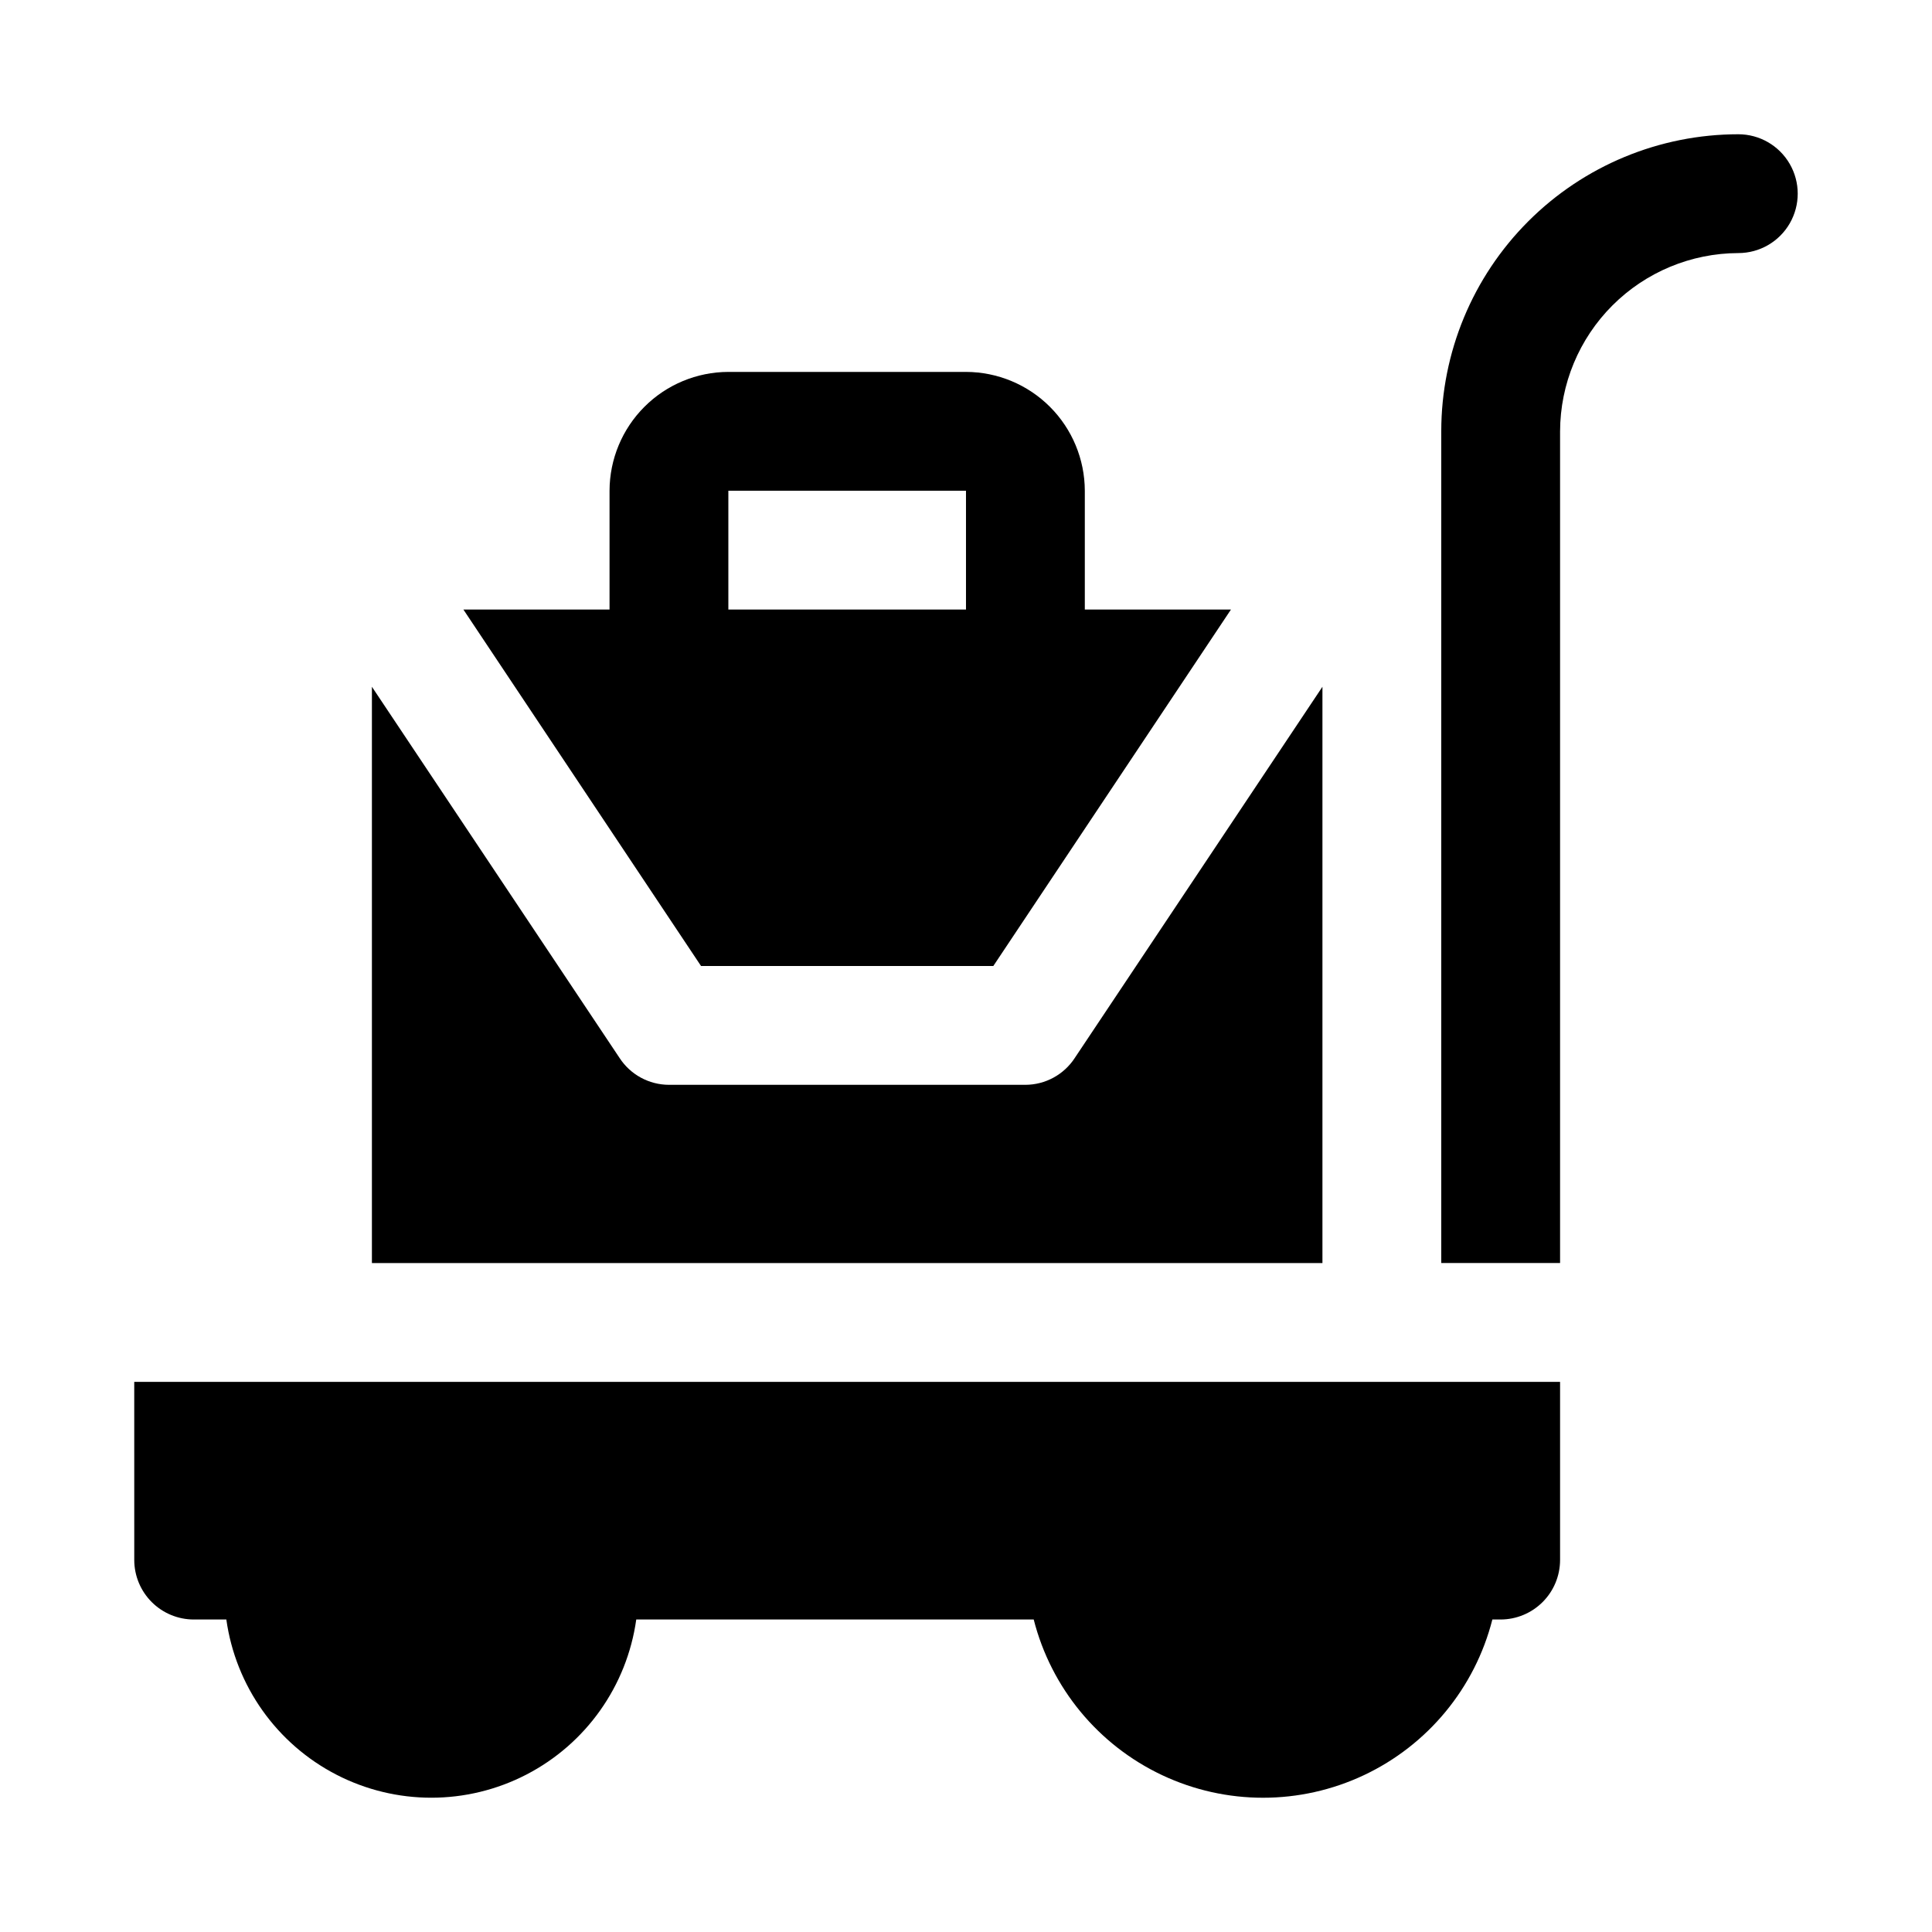
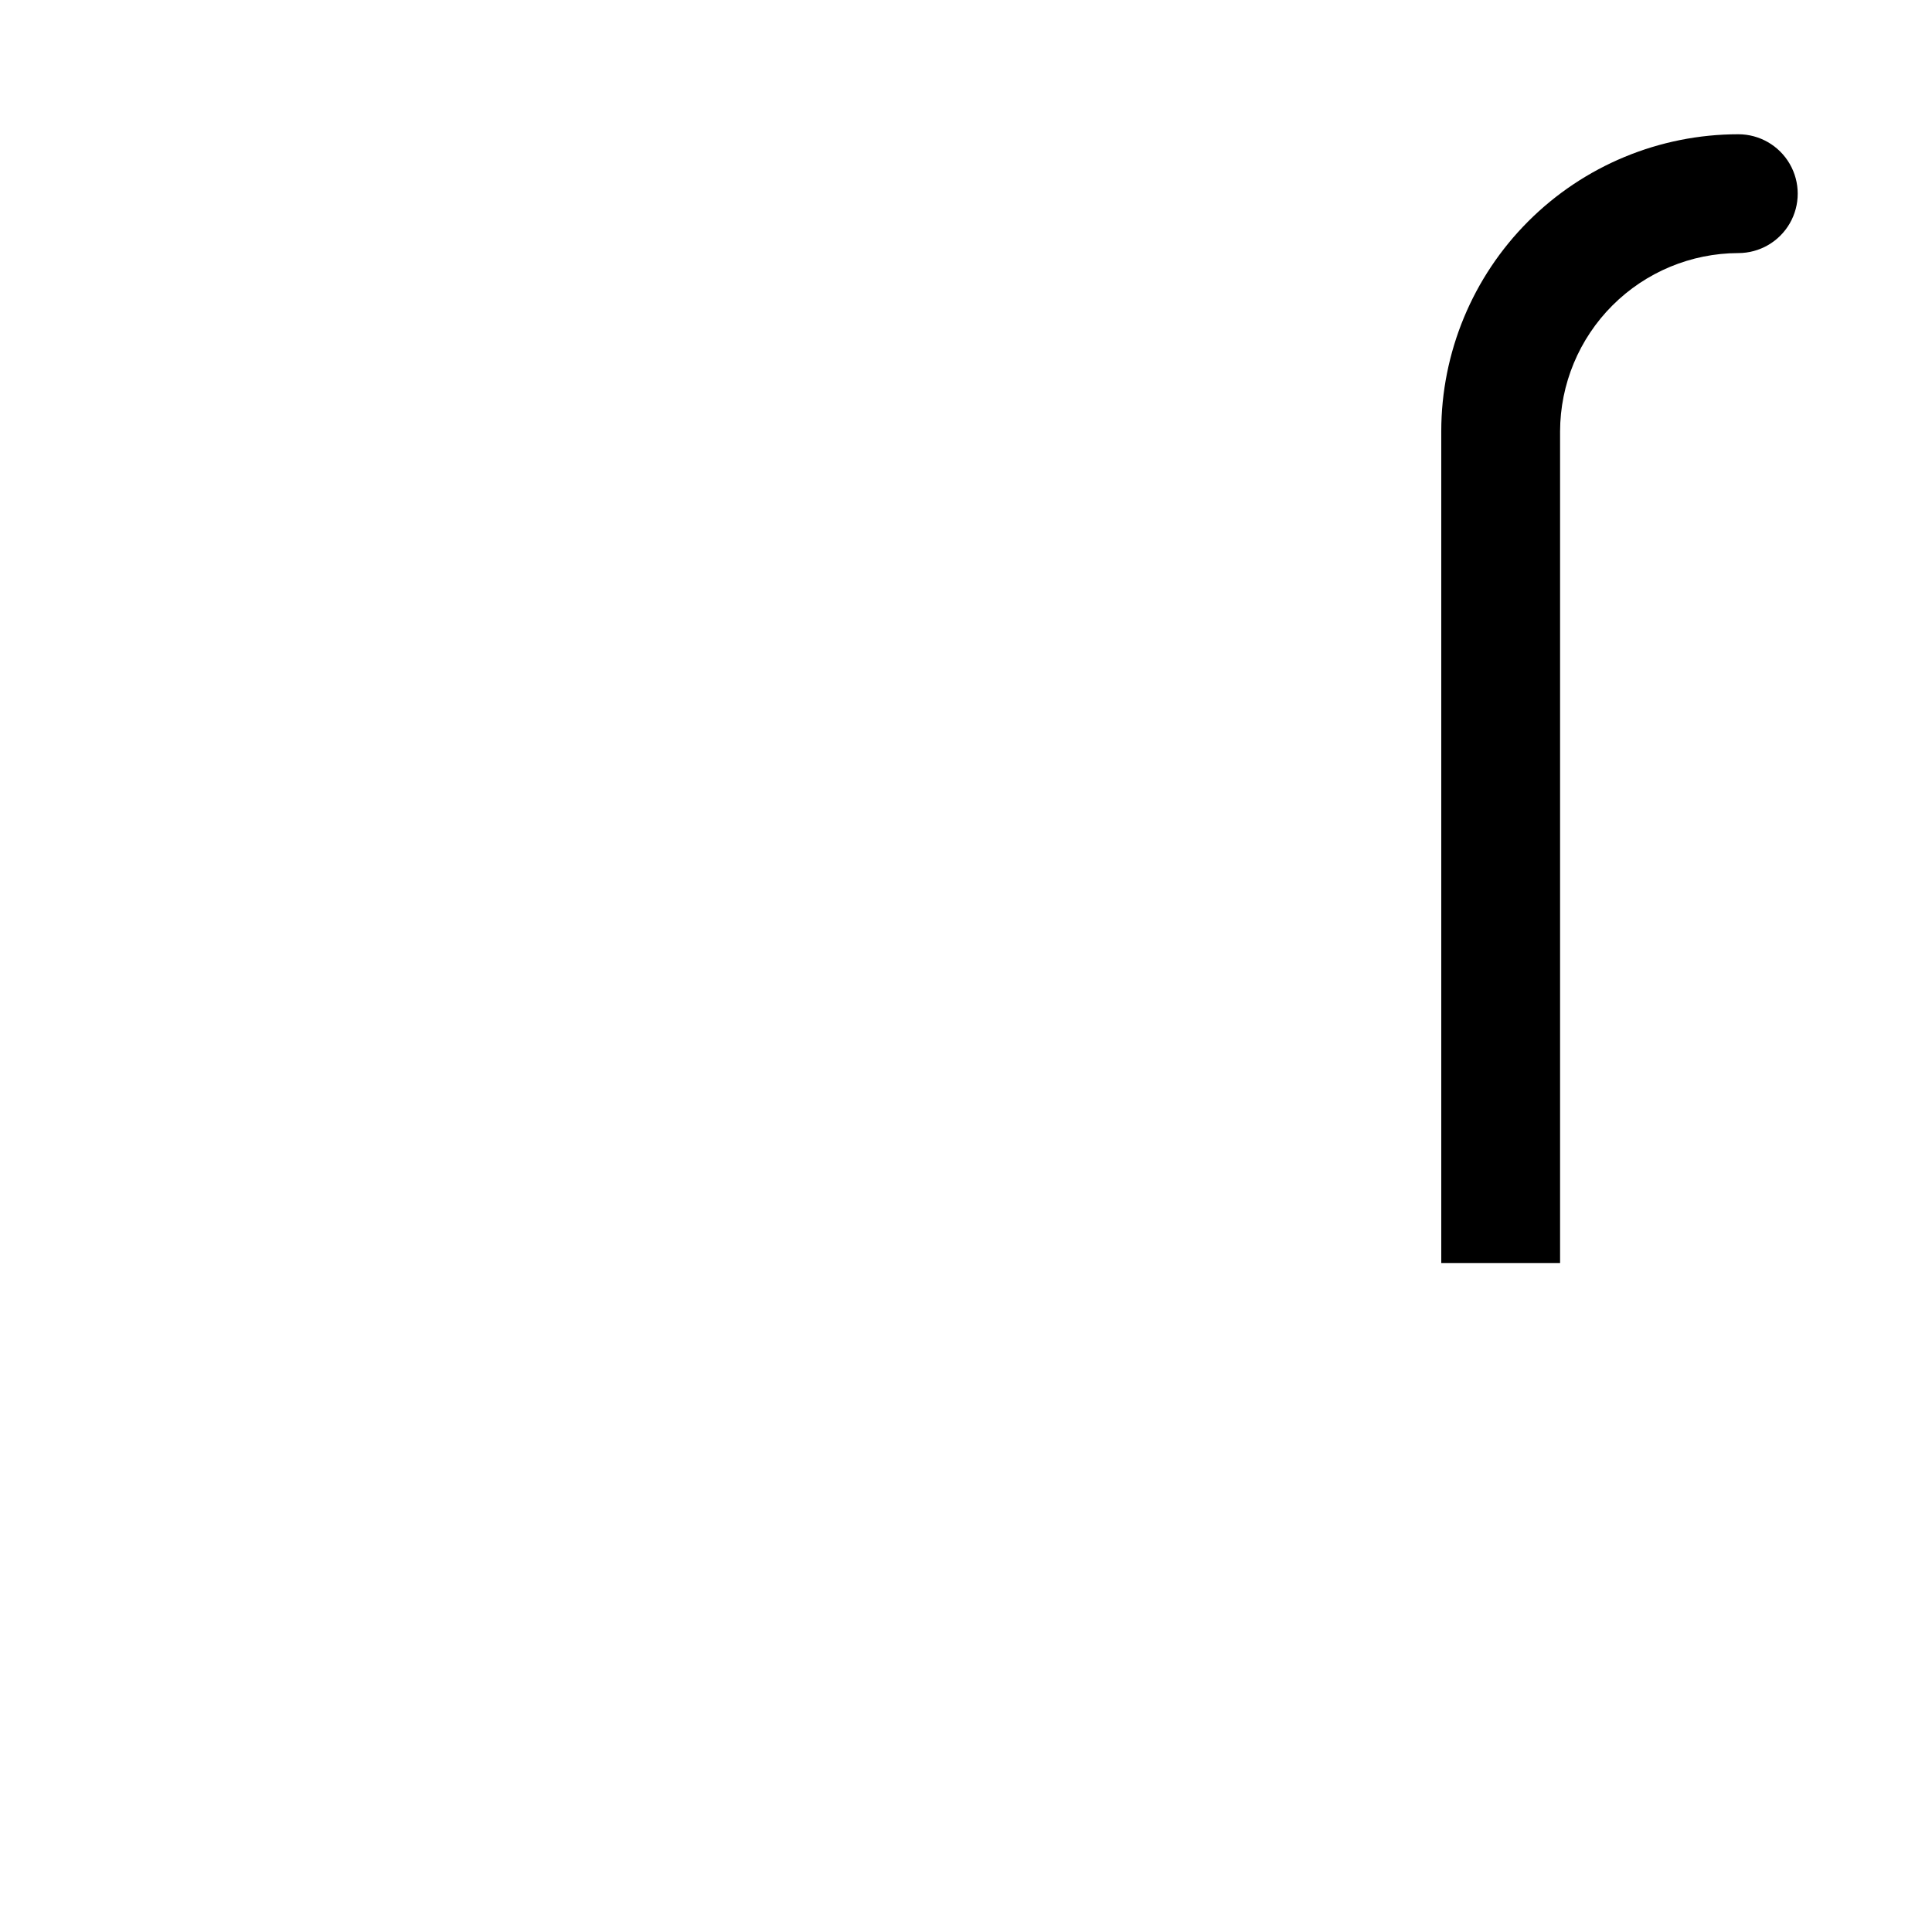
<svg xmlns="http://www.w3.org/2000/svg" fill="#000000" width="800px" height="800px" version="1.1" viewBox="144 144 512 512">
  <g>
-     <path d="m407.24 400 62.977-94.465h-38.73v-31.488c-0.023-8.344-3.348-16.344-9.246-22.242-5.902-5.902-13.898-9.227-22.242-9.246h-62.977c-8.348 0.02-16.344 3.344-22.242 9.246-5.902 5.898-9.227 13.898-9.246 22.242v31.488h-38.73l62.977 94.465zm-70.219-125.95h62.977v31.488h-62.977z" />
    <path d="m604.67 179.58c-20.875 0.008-40.895 8.305-55.656 23.066-14.762 14.758-23.059 34.777-23.066 55.652v220.42h31.488v-220.42c0.039-12.516 5.027-24.508 13.875-33.355 8.852-8.852 20.844-13.84 33.359-13.875 5.625 0 10.82-3 13.633-7.871 2.812-4.871 2.812-10.875 0-15.746s-8.008-7.871-13.633-7.871z" />
-     <path d="m494.46 326-65.652 98.398v0.004c-2.887 4.41-7.797 7.07-13.066 7.086h-94.465c-5.269-0.016-10.18-2.676-13.066-7.086l-65.652-98.402v152.72h251.9z" />
-     <path d="m179.58 557.44c0.012 4.172 1.676 8.172 4.625 11.121 2.949 2.949 6.945 4.613 11.117 4.625h8.66c2.473 17.613 13.332 32.934 29.129 41.102 15.801 8.168 34.578 8.168 50.379 0 15.797-8.168 26.656-23.488 29.125-41.102h105.33c4.621 18.141 17.102 33.266 34.035 41.25 16.934 7.981 36.543 7.981 53.477 0 16.934-7.984 29.414-23.109 34.035-41.25h2.203c4.172-0.012 8.168-1.676 11.117-4.625 2.953-2.949 4.613-6.949 4.625-11.121v-47.23h-377.86z" />
  </g>
</svg>